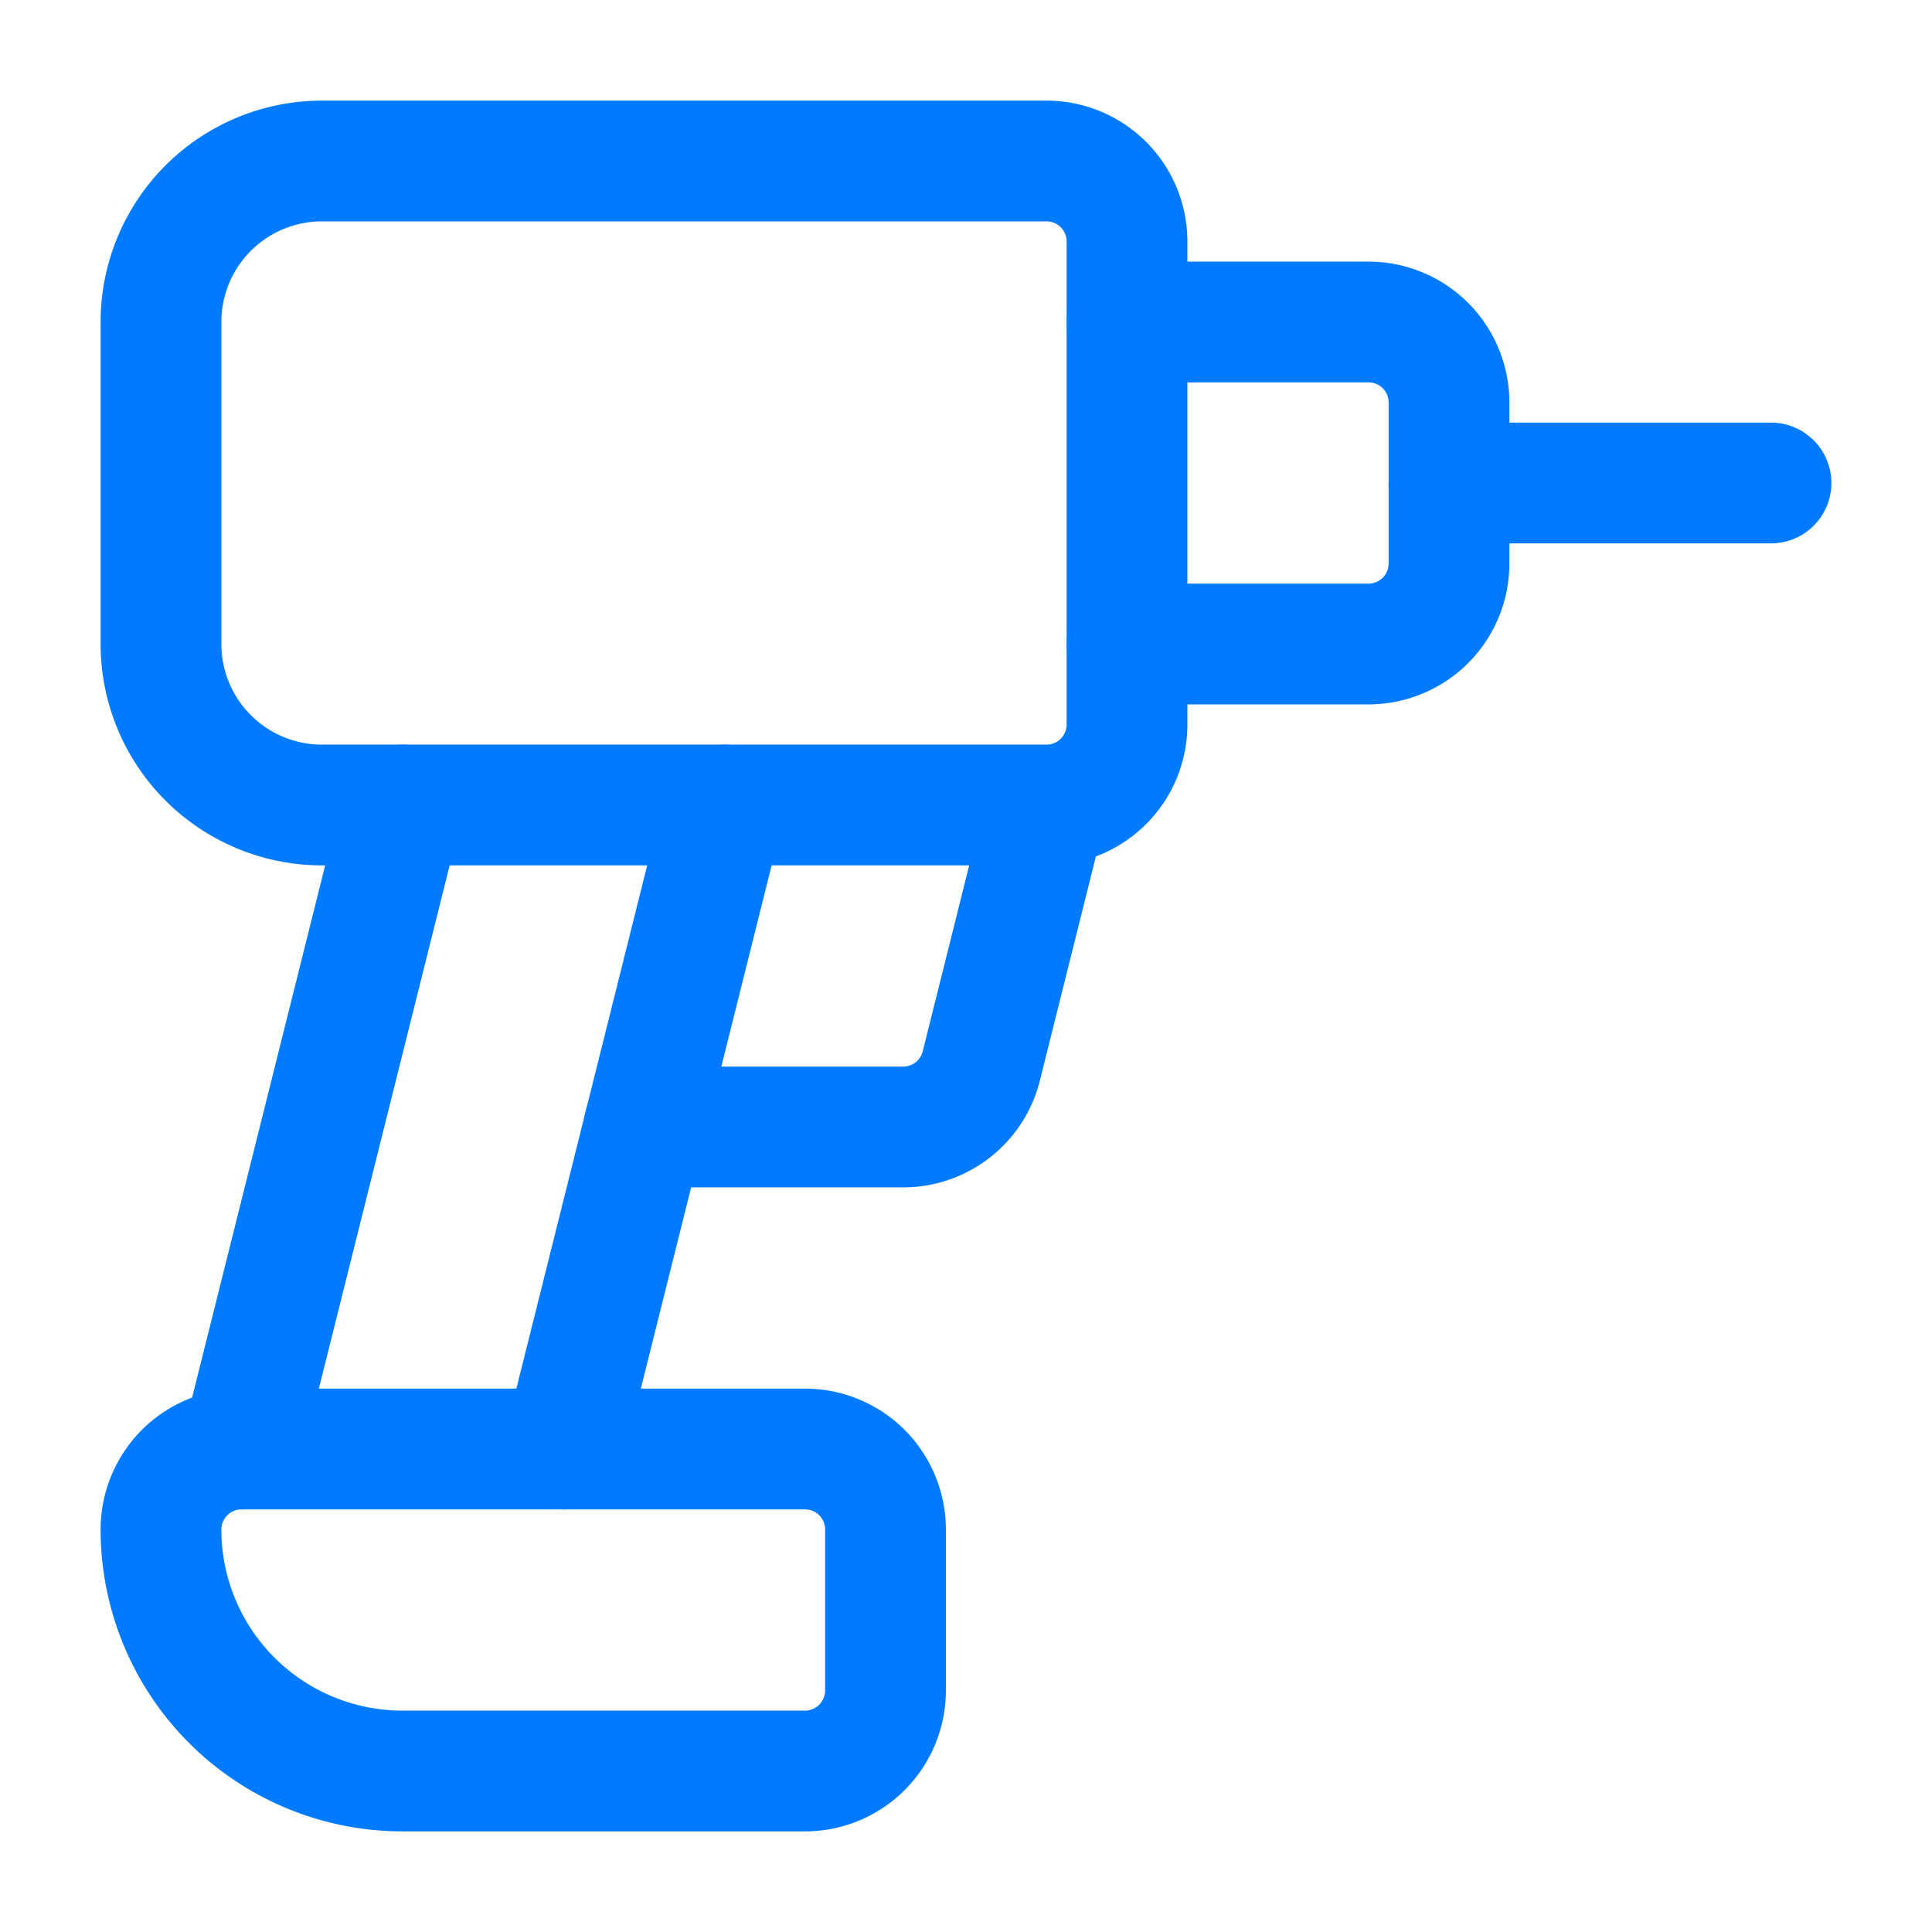
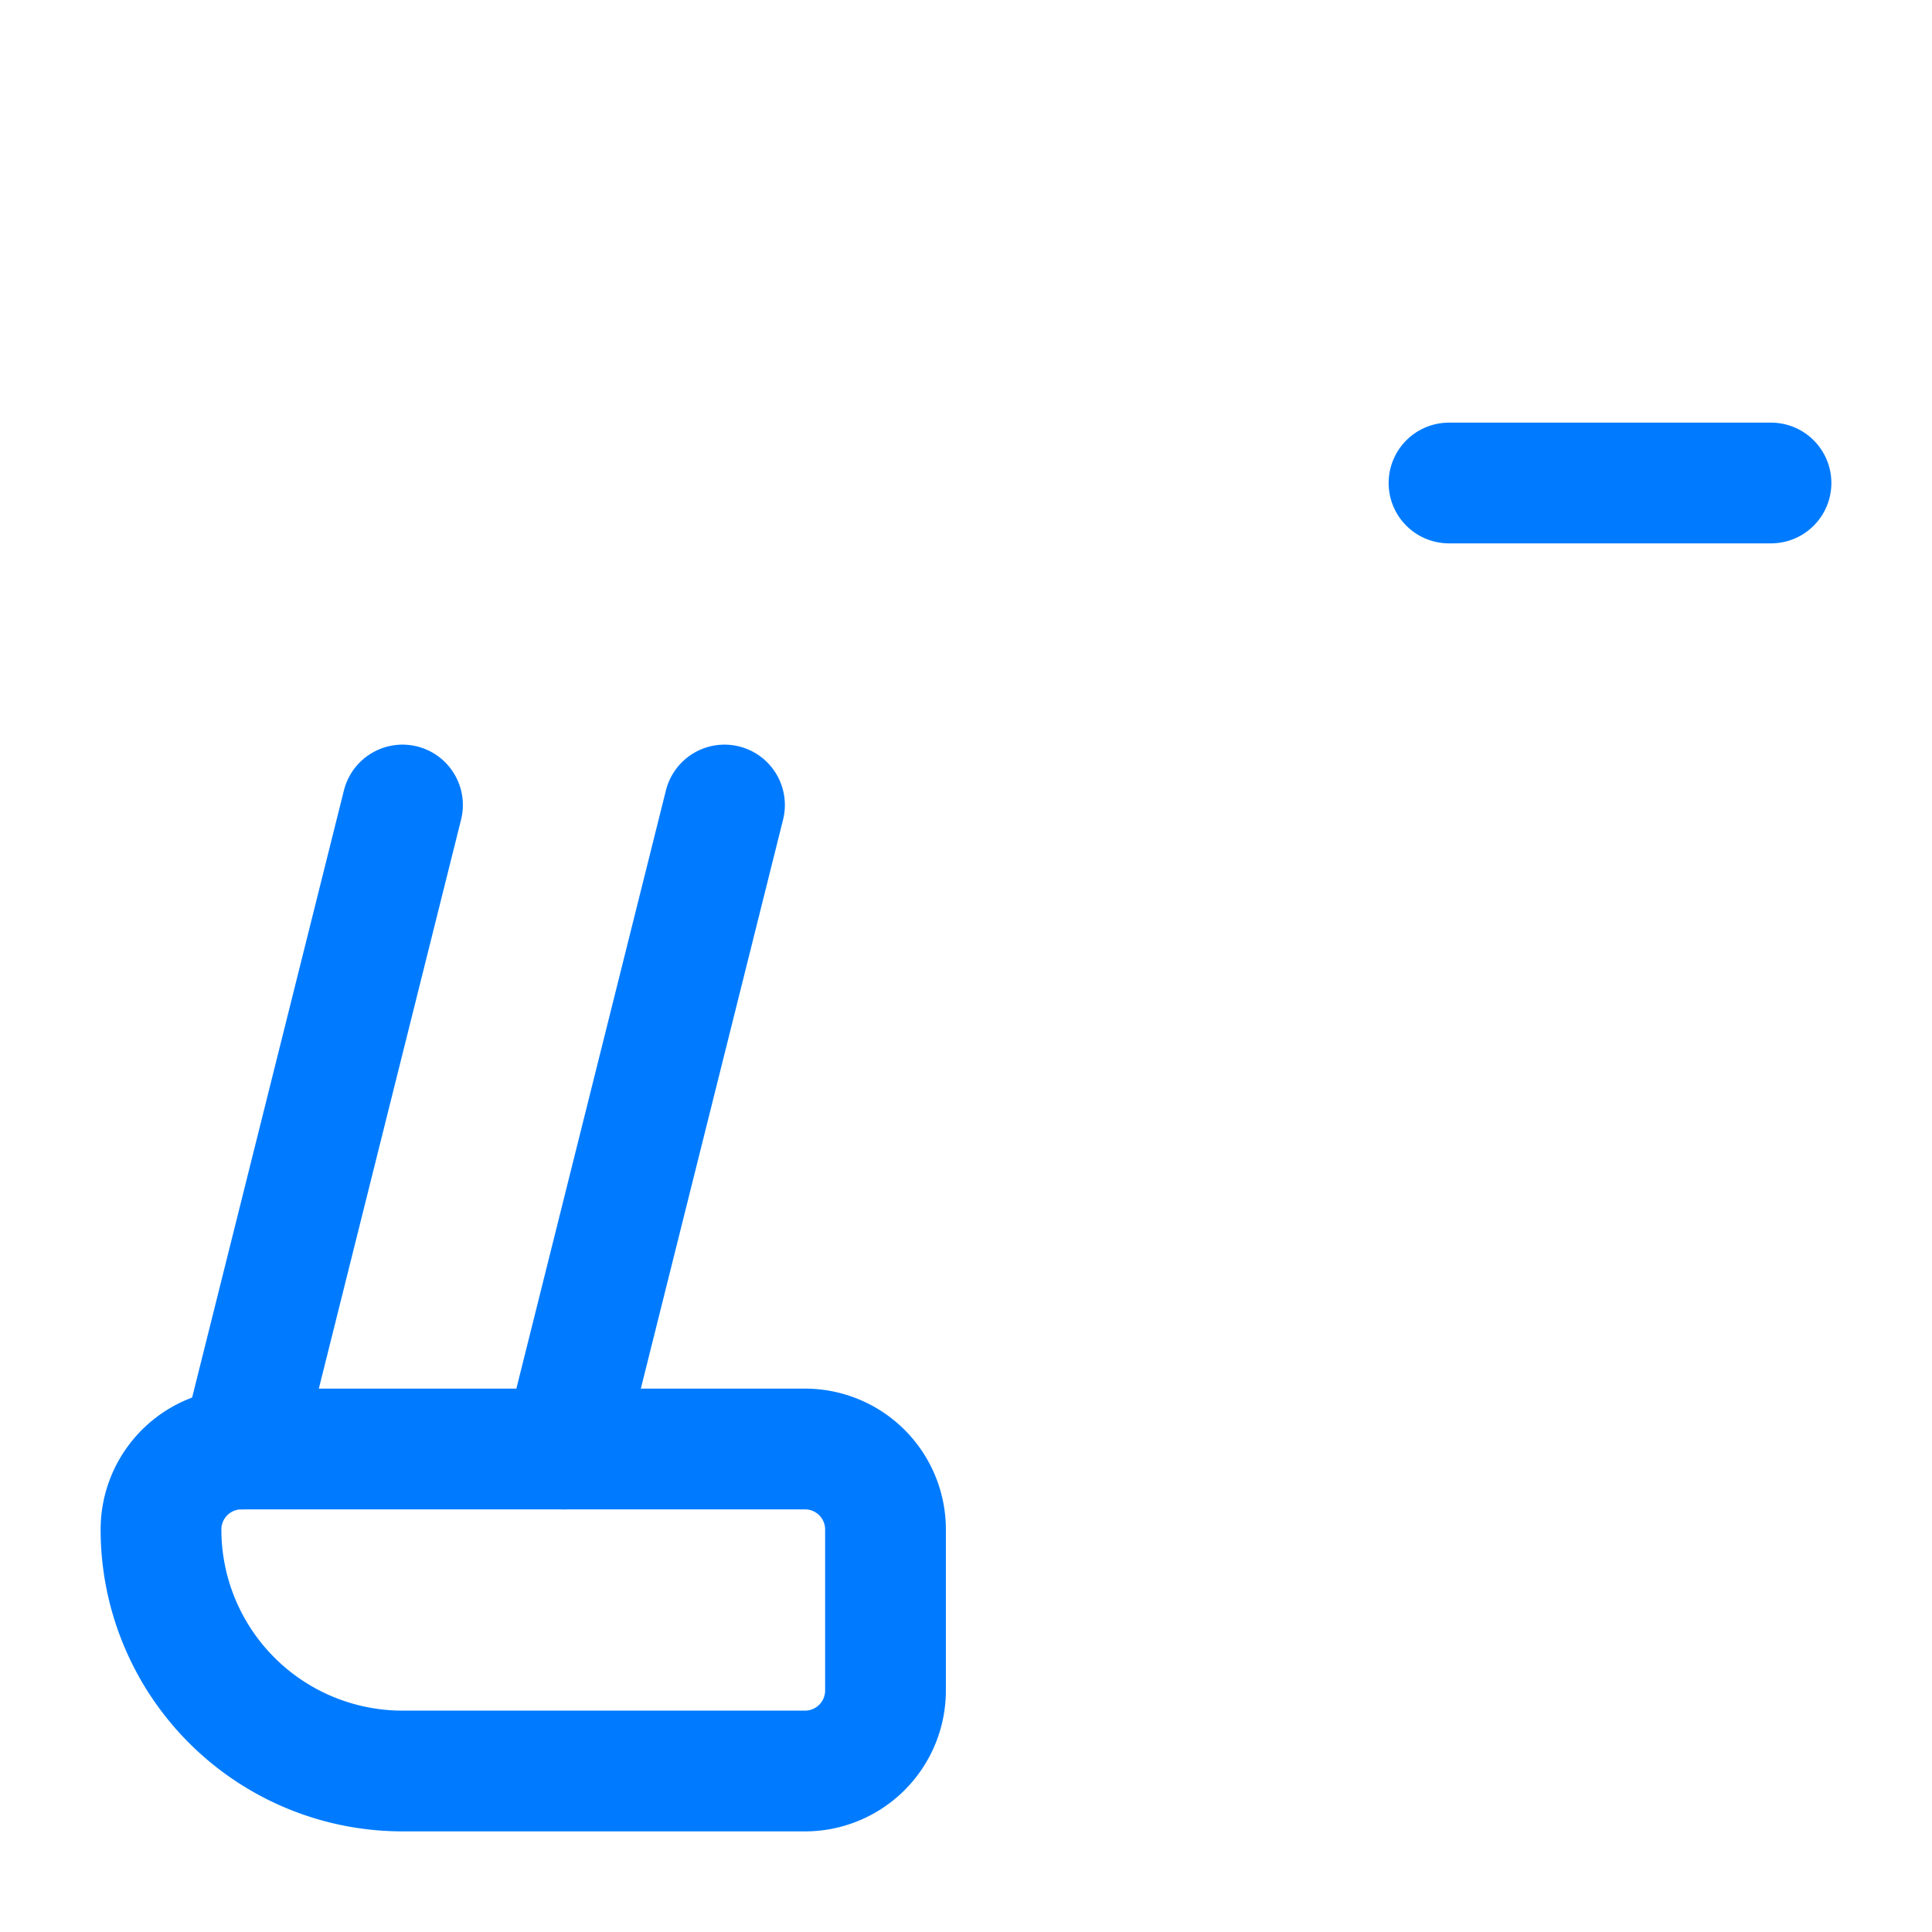
<svg xmlns="http://www.w3.org/2000/svg" width="24" height="24" viewBox="0 0 24 24" fill="none" stroke="#007bff" stroke-width="1.5" stroke-linecap="round" stroke-linejoin="round" class="lucide lucide-drill-icon lucide-drill">
  <path d="M10 18a1 1 0 0 1 1 1v2a1 1 0 0 1-1 1H5a3 3 0 0 1-3-3 1 1 0 0 1 1-1z" />
-   <path d="M13 10H4a2 2 0 0 1-2-2V4a2 2 0 0 1 2-2h9a1 1 0 0 1 1 1v6a1 1 0 0 1-1 1l-.81 3.242a1 1 0 0 1-.97.758H8" />
-   <path d="M14 4h3a1 1 0 0 1 1 1v2a1 1 0 0 1-1 1h-3" />
  <path d="M18 6h4" />
  <path d="m5 10-2 8" />
  <path d="m7 18 2-8" />
</svg>